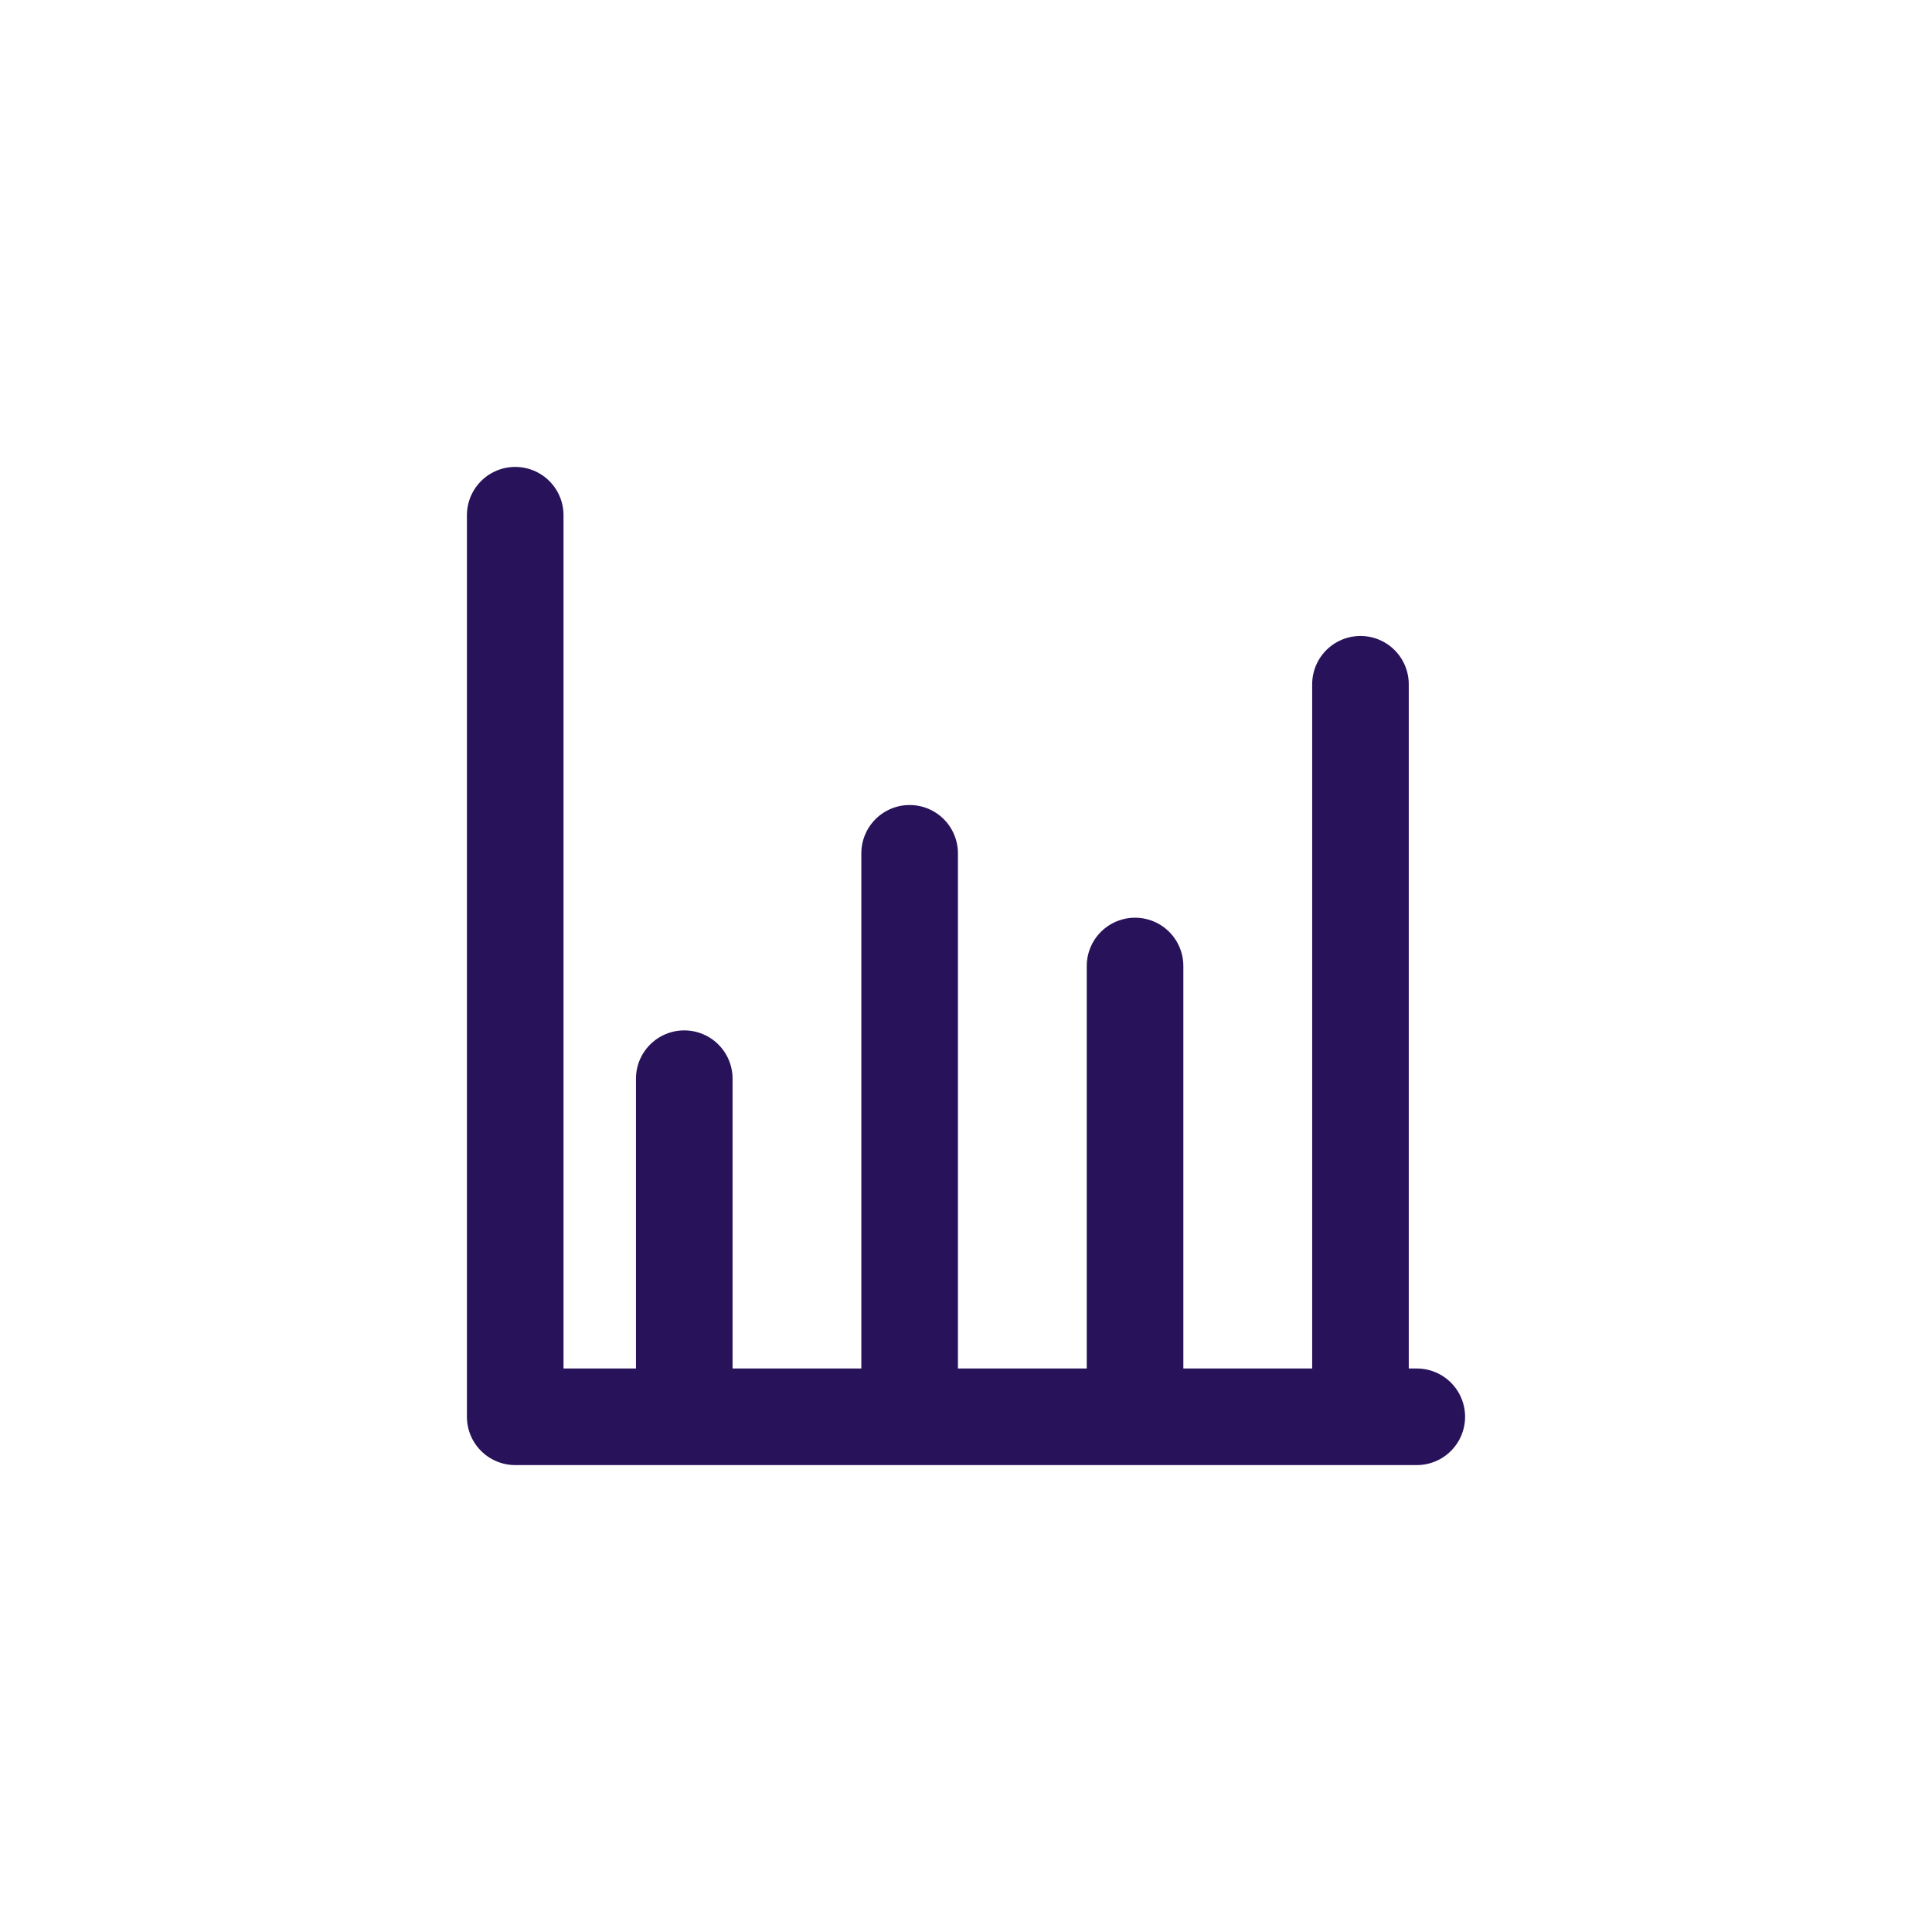
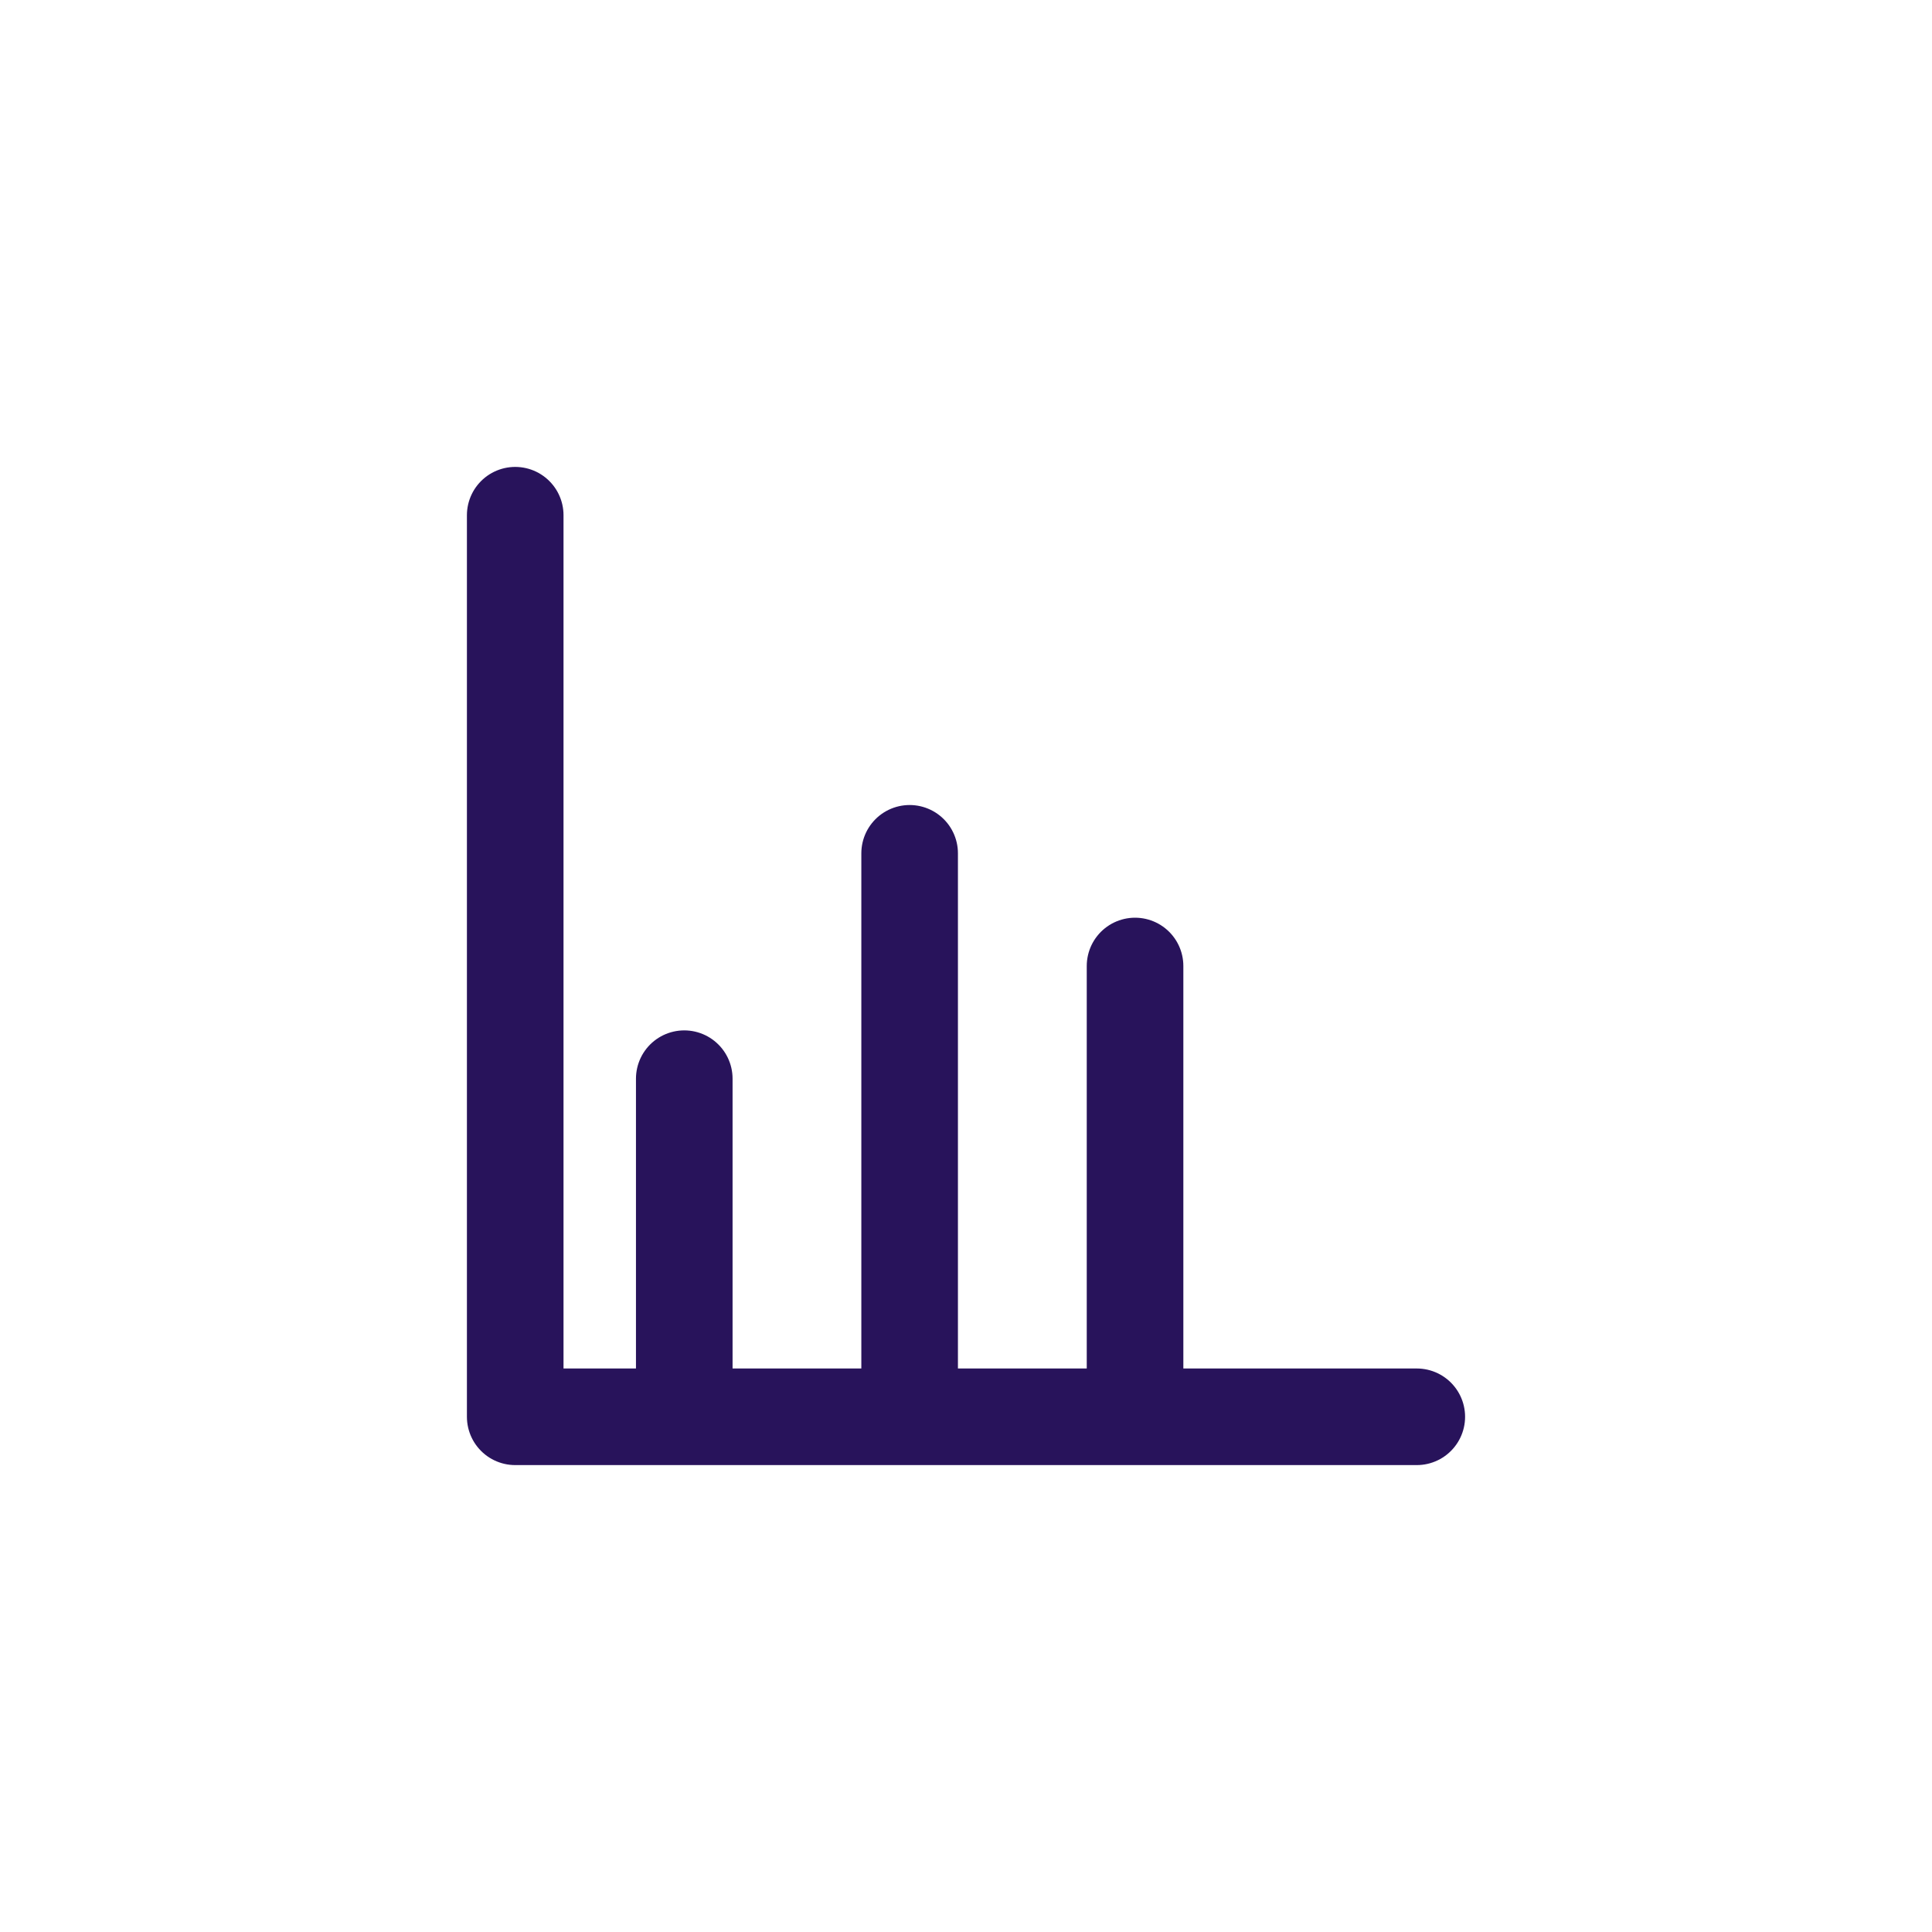
<svg xmlns="http://www.w3.org/2000/svg" width="40" height="40" viewBox="0 0 40 40" fill="none">
-   <rect width="40" height="40" fill="white" />
-   <path d="M10.667 10.667V29.333H14.167M29.333 29.333H28.167M28.167 29.333V14.167M28.167 29.333H23.5M23.5 29.333V20M23.5 29.333H18.833M18.833 29.333V17.667M18.833 29.333H14.167M14.167 29.333V22.333" stroke="#28135B" stroke-width="2" stroke-linecap="round" stroke-linejoin="round" />
+   <path d="M10.667 10.667V29.333H14.167M29.333 29.333H28.167M28.167 29.333M28.167 29.333H23.5M23.5 29.333V20M23.5 29.333H18.833M18.833 29.333V17.667M18.833 29.333H14.167M14.167 29.333V22.333" stroke="#28135B" stroke-width="2" stroke-linecap="round" stroke-linejoin="round" />
</svg>